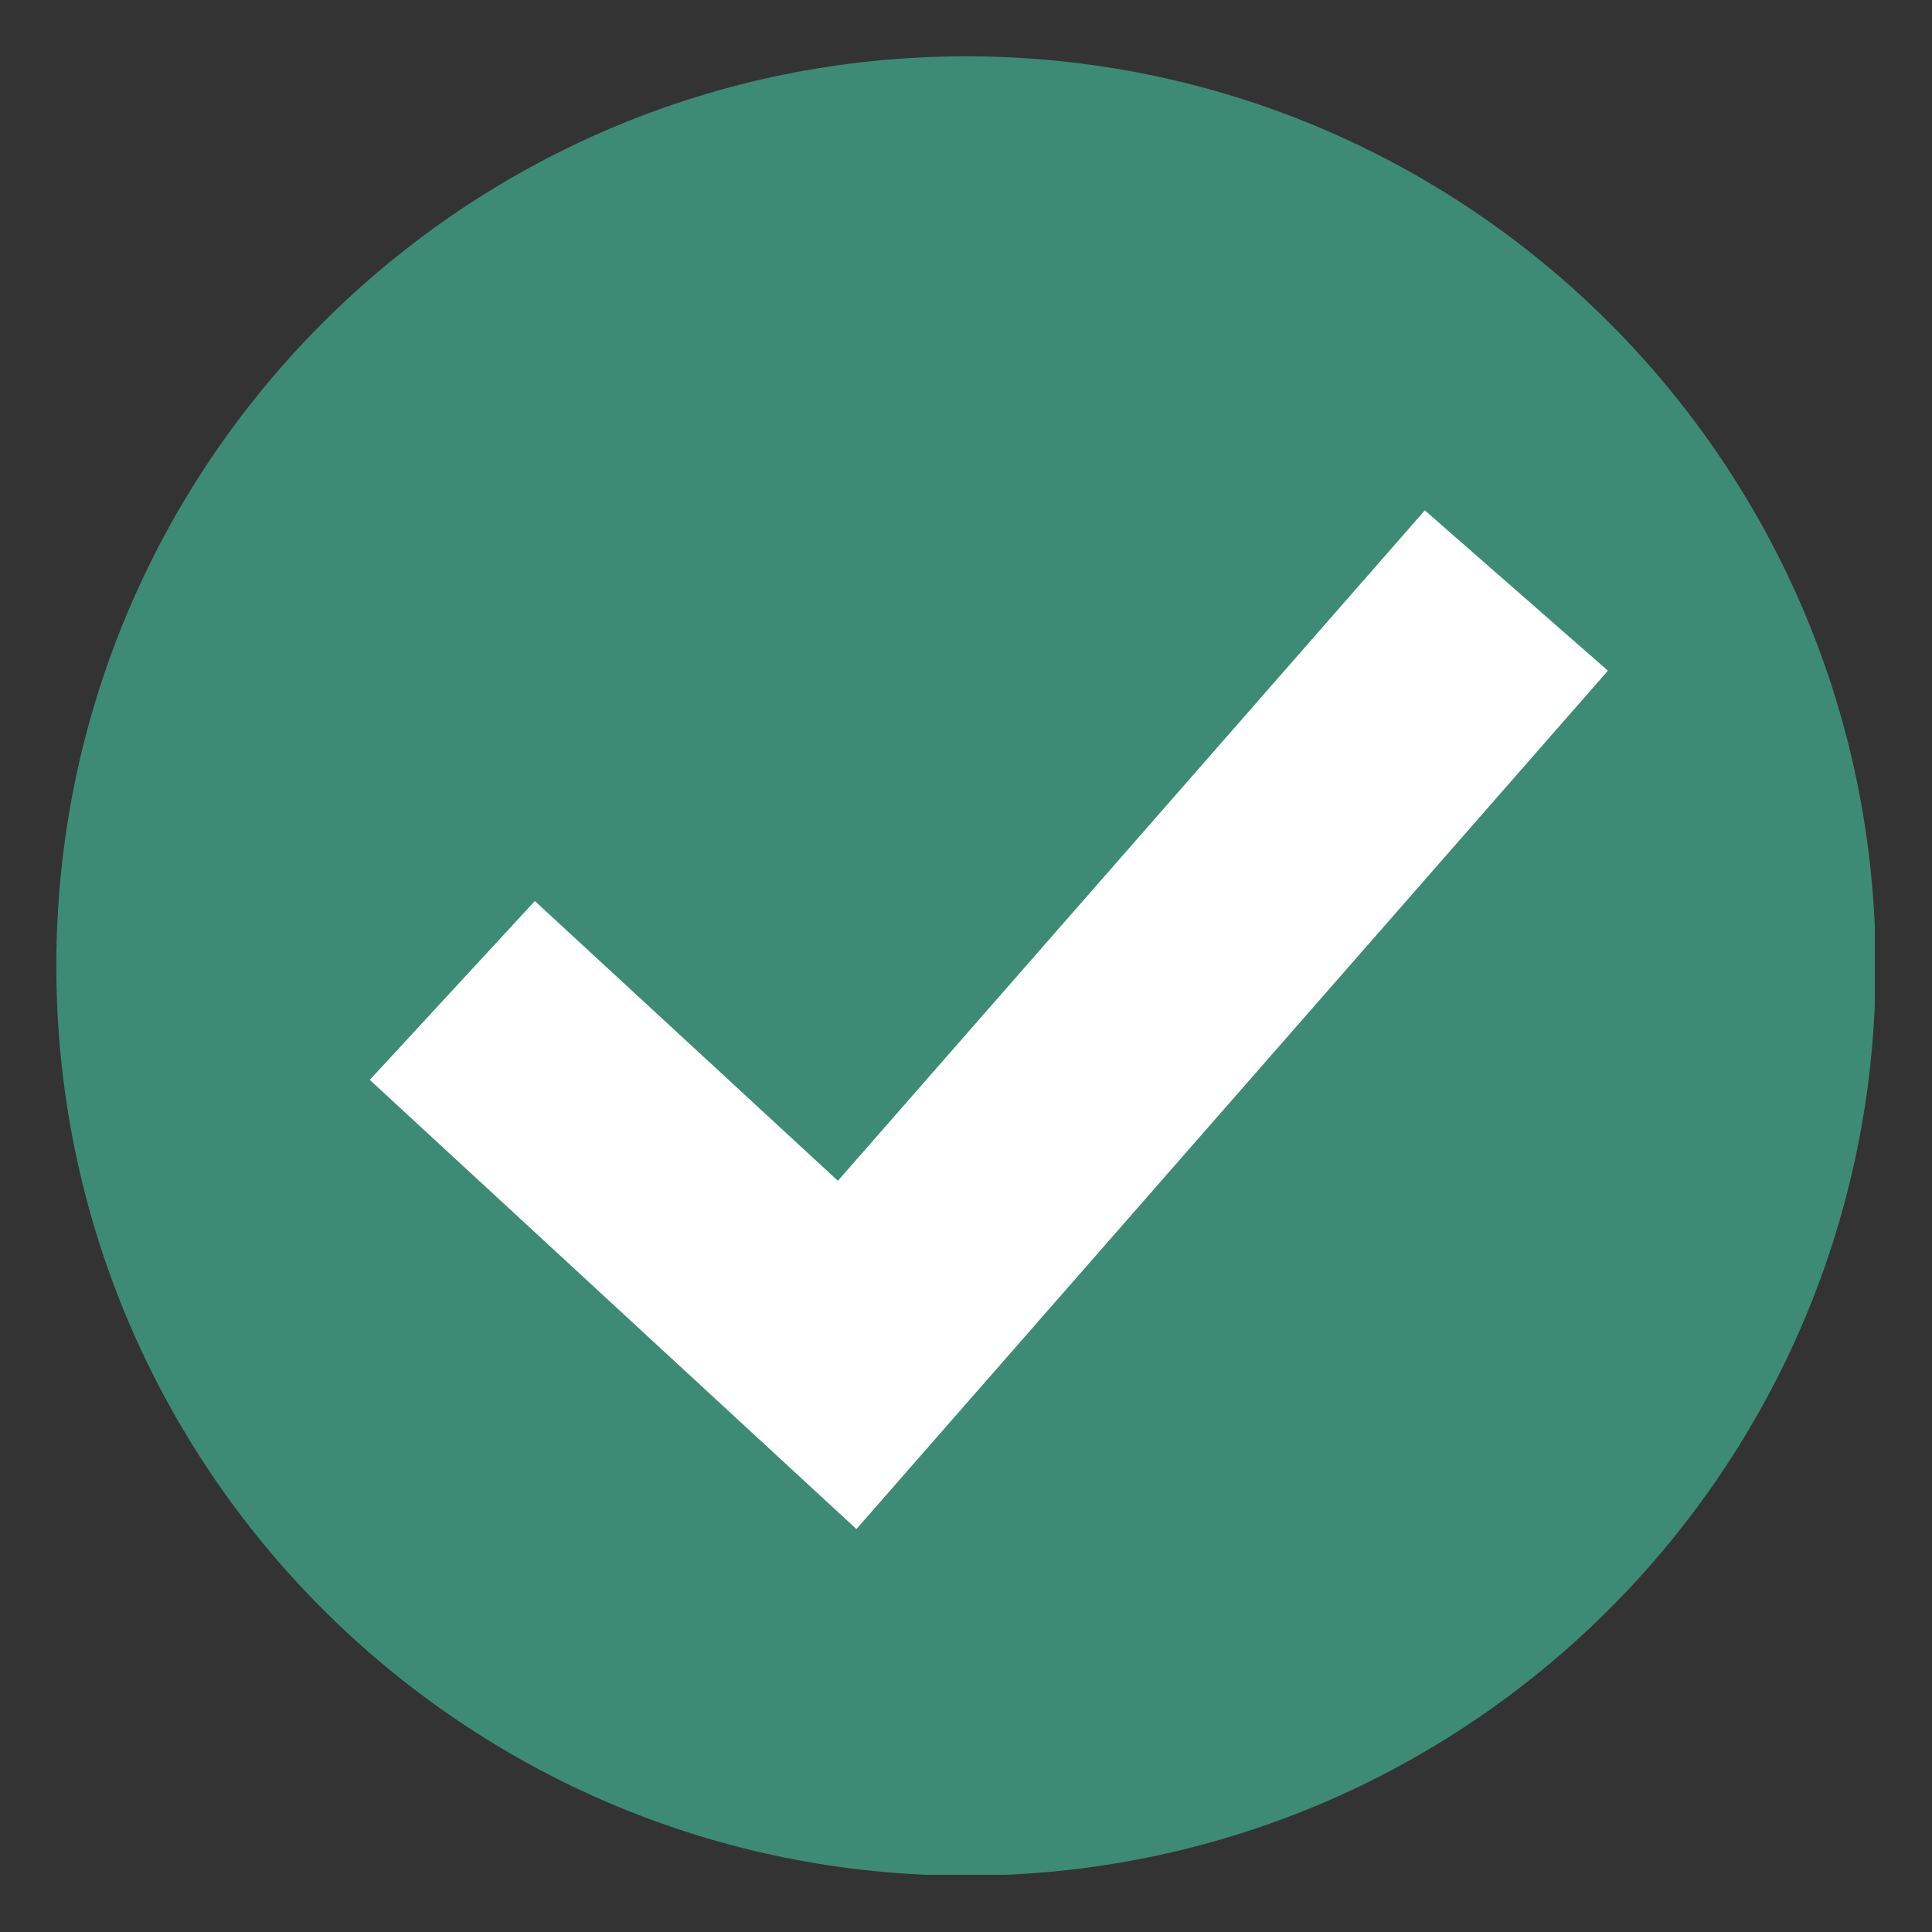
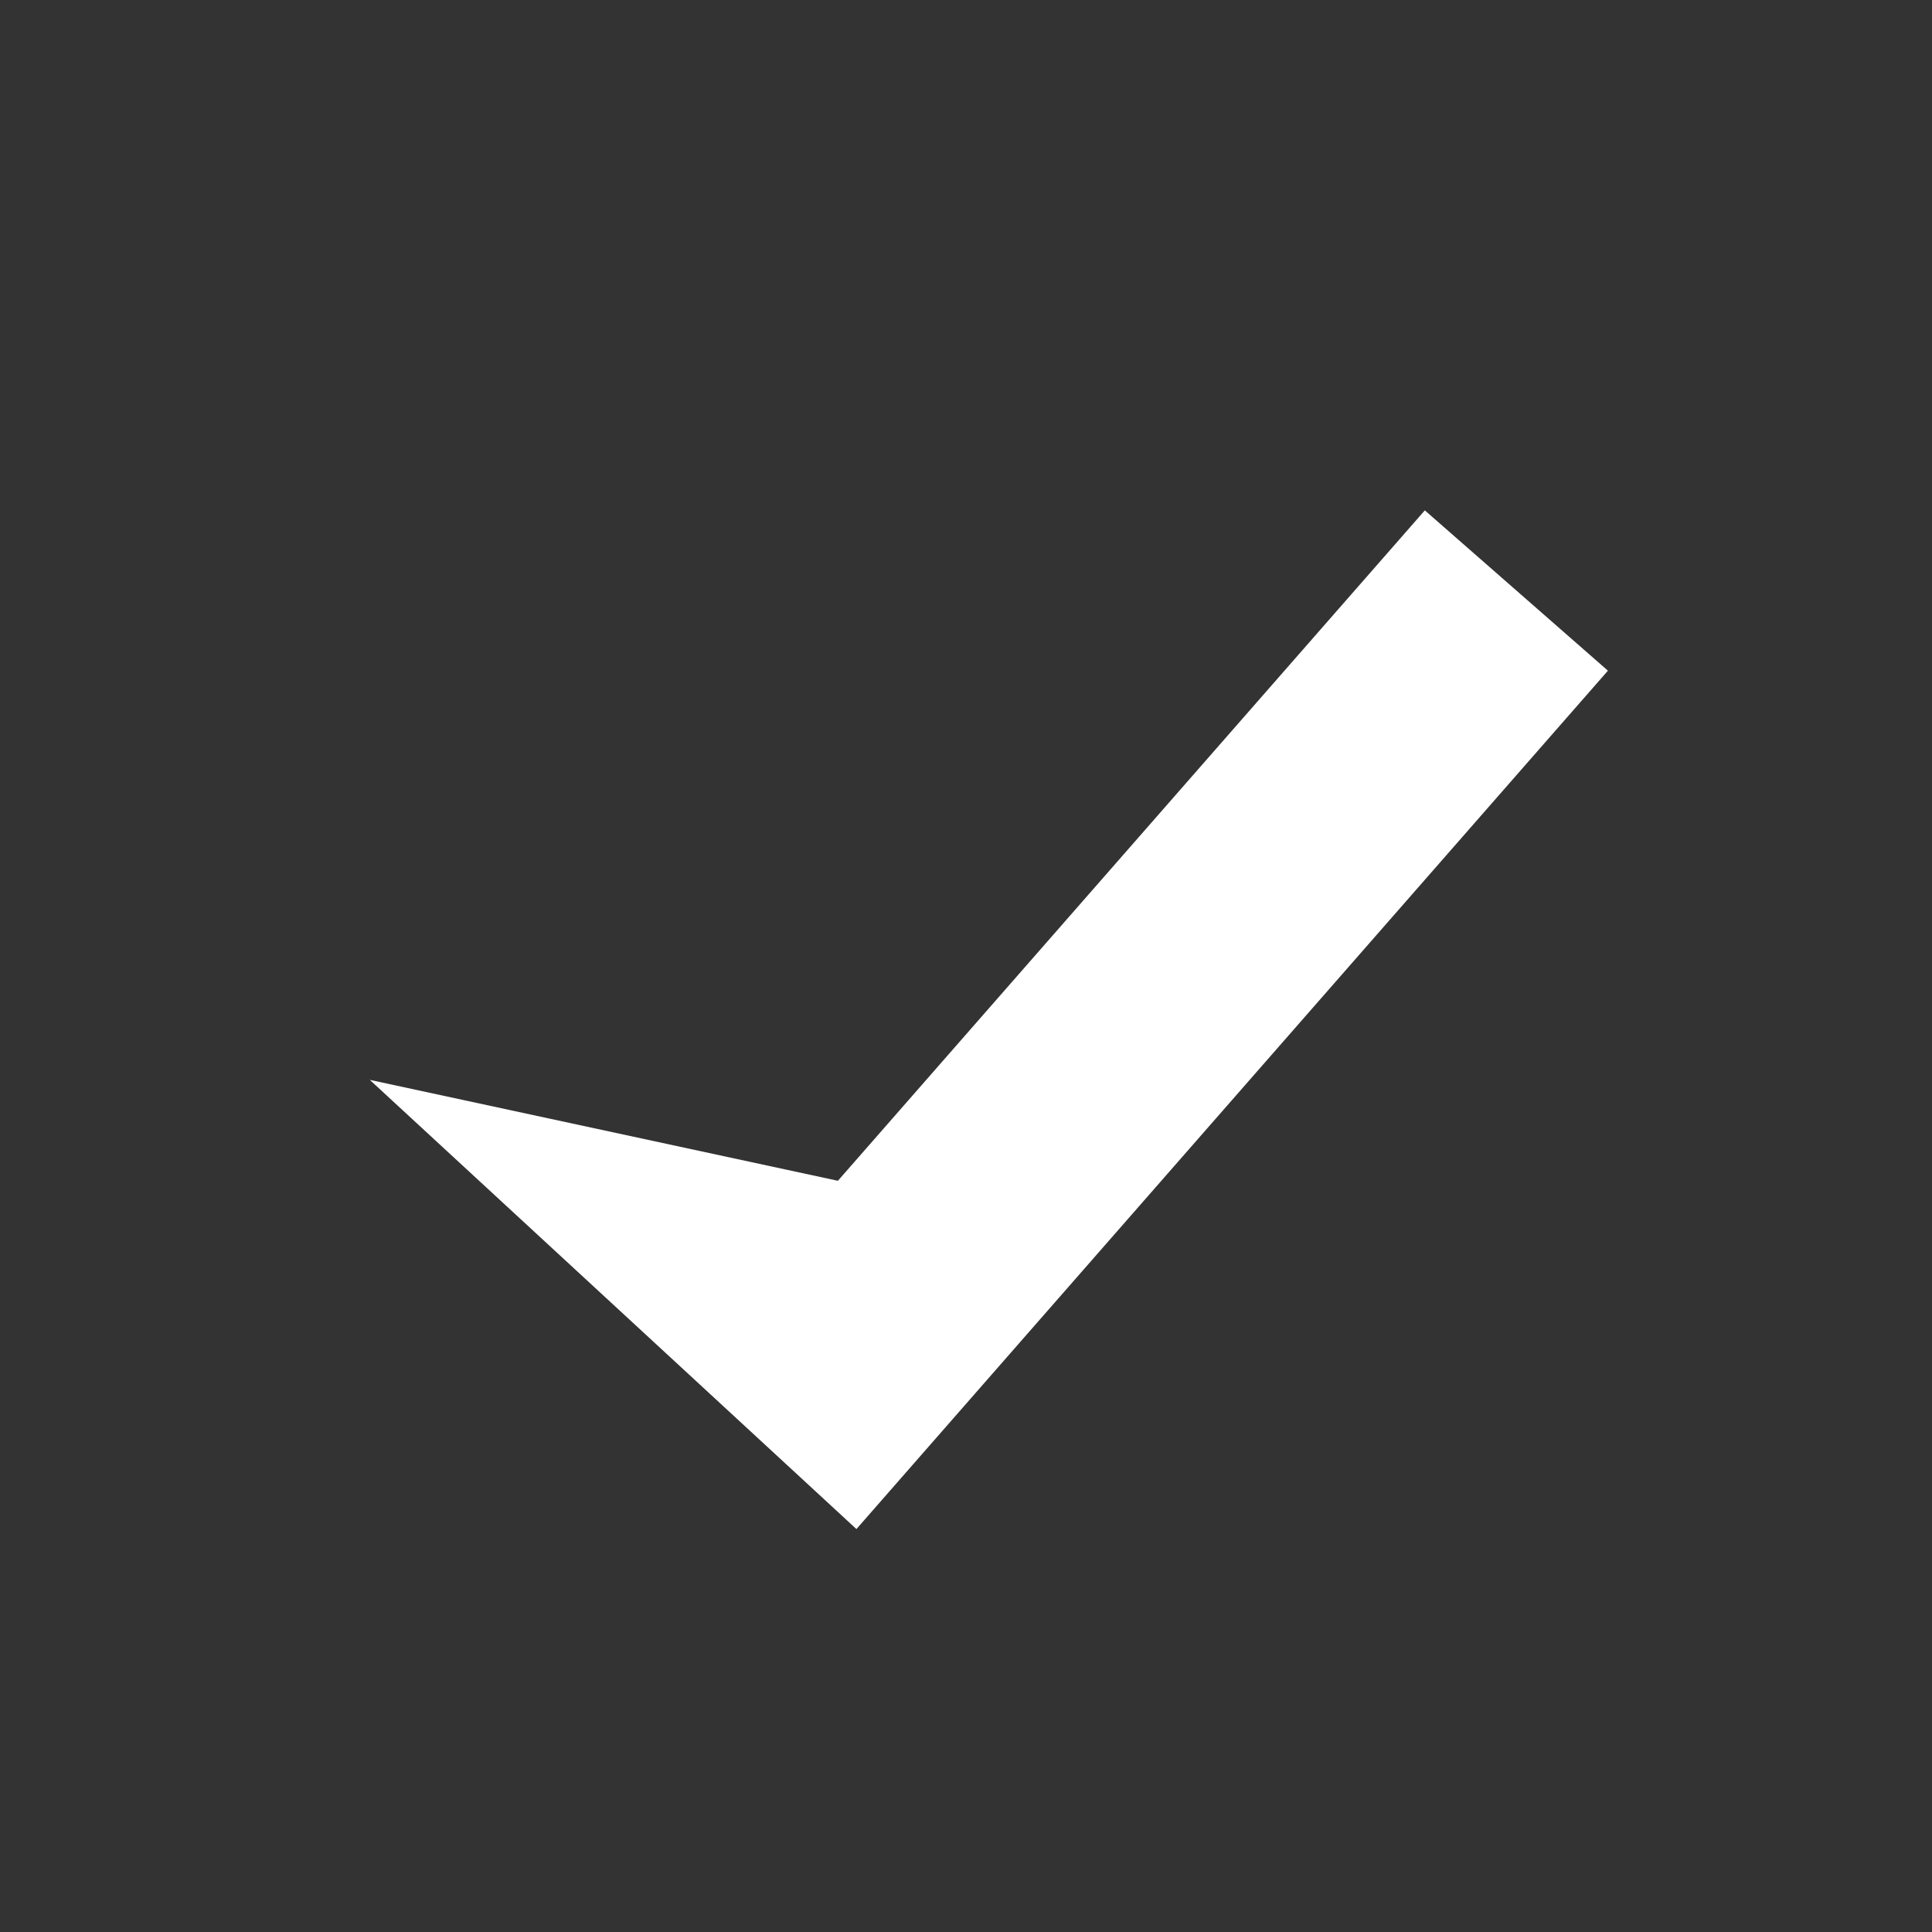
<svg xmlns="http://www.w3.org/2000/svg" version="1.0" preserveAspectRatio="xMidYMid meet" height="800" viewBox="0 0 600 600" zoomAndPan="magnify" width="800">
  <rect x="0" y="0" width="600" height="600" fill="#333333" stroke="none" />
  <defs>
    <clipPath id="b0800c692f">
      <path clip-rule="nonzero" d="M 17.492 17.492 L 582.242 17.492 L 582.242 582.242 L 17.492 582.242 Z M 17.492 17.492" />
    </clipPath>
  </defs>
  <g clip-path="url(#b0800c692f)">
-     <path fill-rule="nonzero" fill-opacity="1" d="M 582.5 299.996 C 582.5 456.023 456.02 582.5 299.996 582.5 C 143.973 582.5 17.492 456.023 17.492 299.996 C 17.492 143.973 143.973 17.492 299.996 17.492 C 456.02 17.492 582.5 143.973 582.5 299.996" fill="#3d8b74" />
-   </g>
-   <path fill-rule="nonzero" fill-opacity="1" d="M 265.969 474.863 L 114.84 335.363 L 166.102 279.828 L 260.215 366.703 L 442.492 158.5 L 499.355 208.285 L 265.969 474.863" fill="#ffffff" />
+     </g>
+   <path fill-rule="nonzero" fill-opacity="1" d="M 265.969 474.863 L 114.84 335.363 L 260.215 366.703 L 442.492 158.5 L 499.355 208.285 L 265.969 474.863" fill="#ffffff" />
</svg>